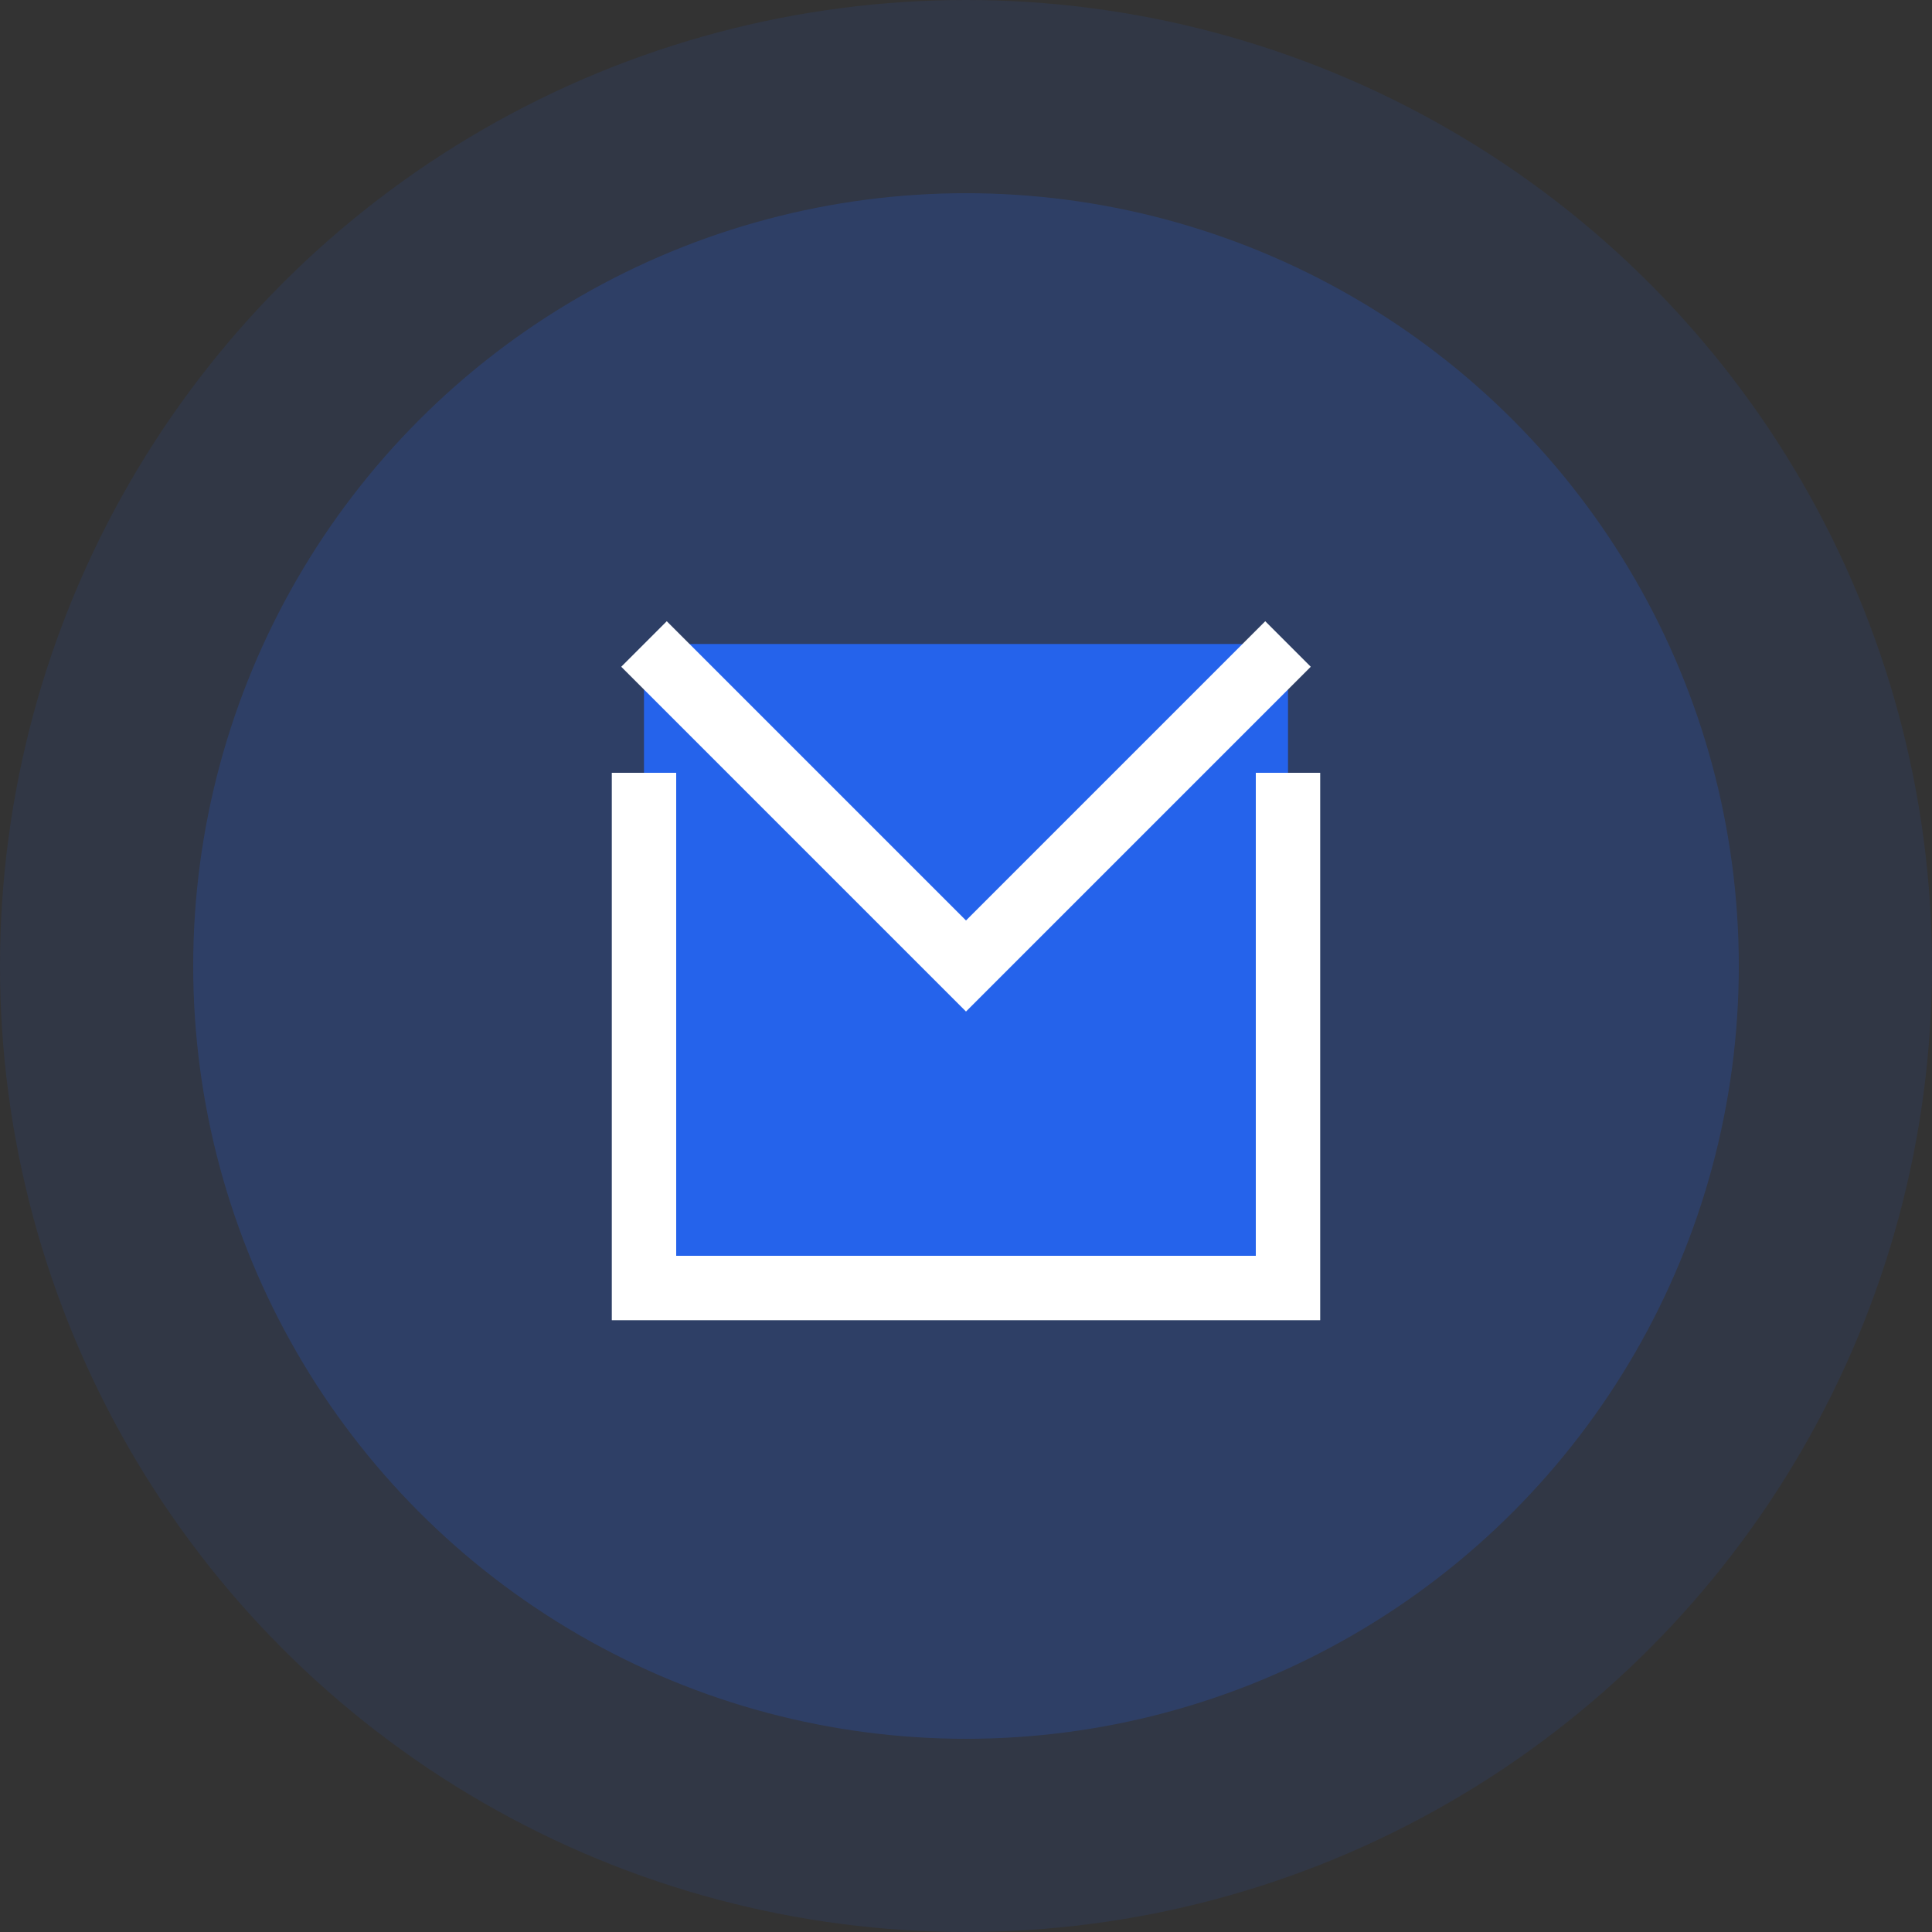
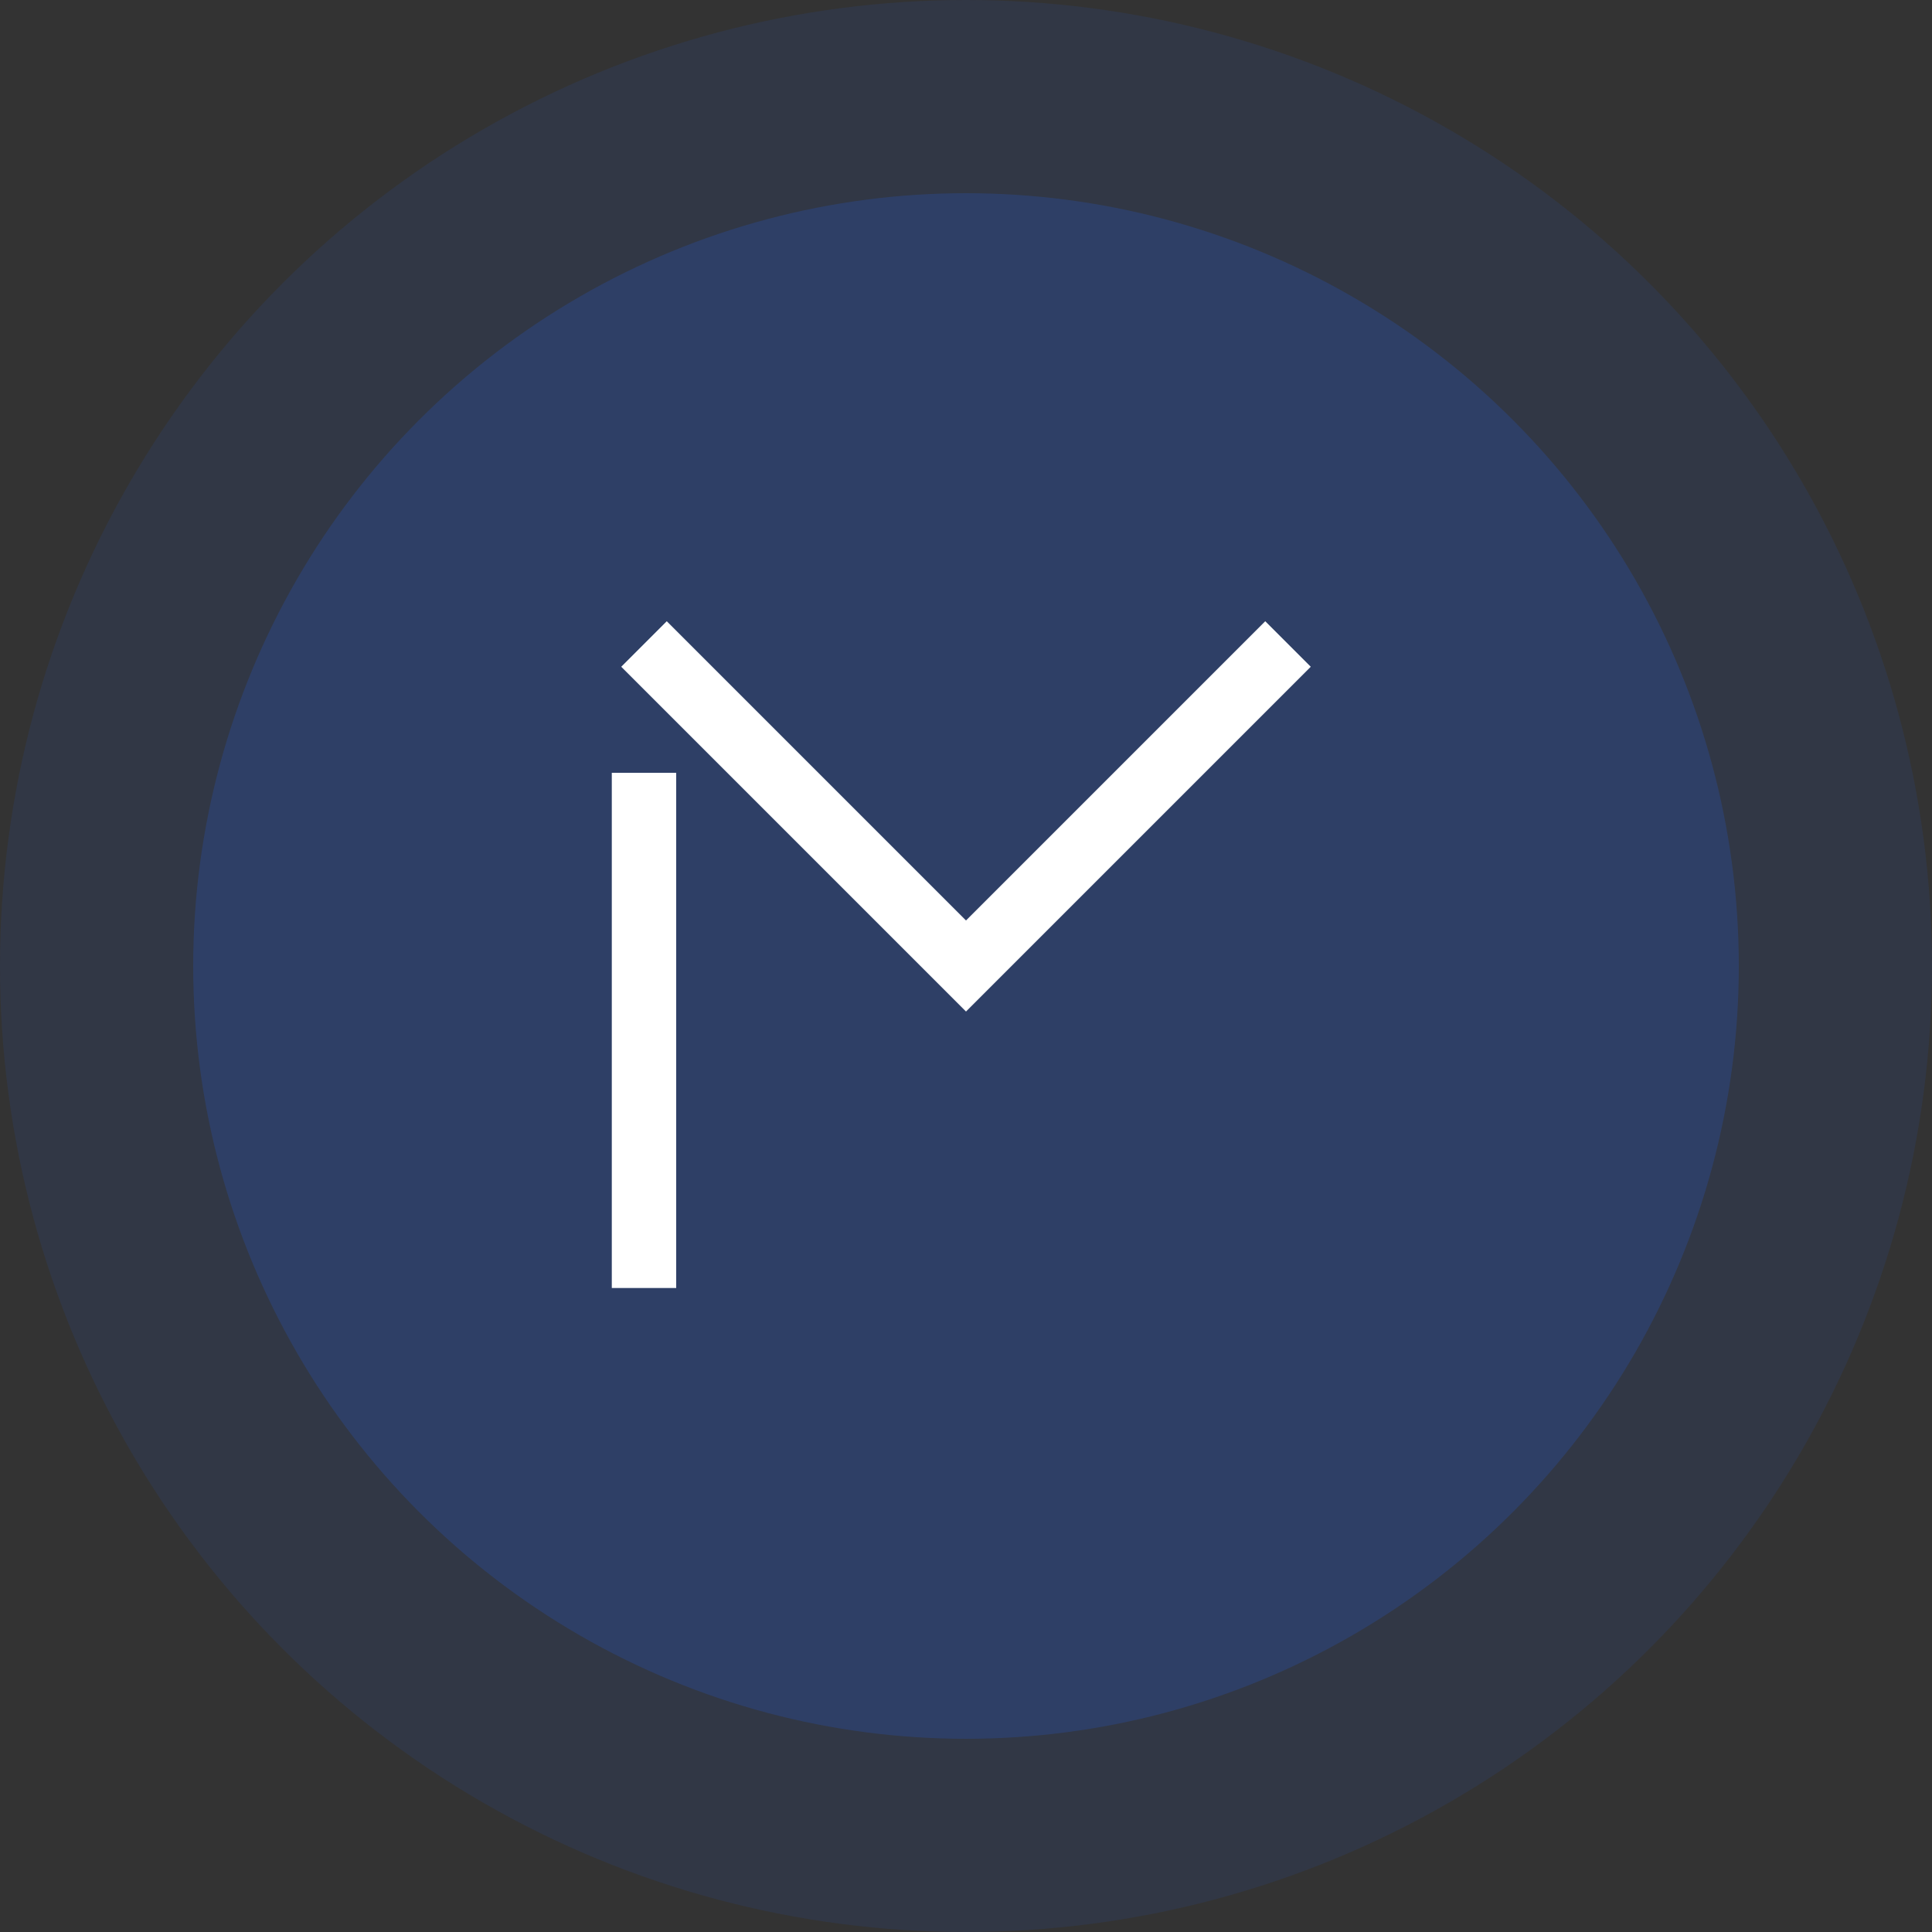
<svg xmlns="http://www.w3.org/2000/svg" width="60" height="60" viewBox="0 0 60 60" fill="none">
  <rect x="0" y="0" width="60" height="60" fill="#333333" stroke="none" />
  <circle cx="30" cy="30" r="30" fill="#2563eb" opacity="0.1" />
  <circle cx="30" cy="30" r="24" fill="#2563eb" opacity="0.2" />
-   <path d="M20 20H40V40H20V20Z" fill="#2563eb" />
  <path d="M20 20L30 30L40 20" stroke="white" stroke-width="2" fill="none" />
-   <path d="M20 24V40H40V24" stroke="white" stroke-width="2" fill="none" />
+   <path d="M20 24V40V24" stroke="white" stroke-width="2" fill="none" />
</svg>